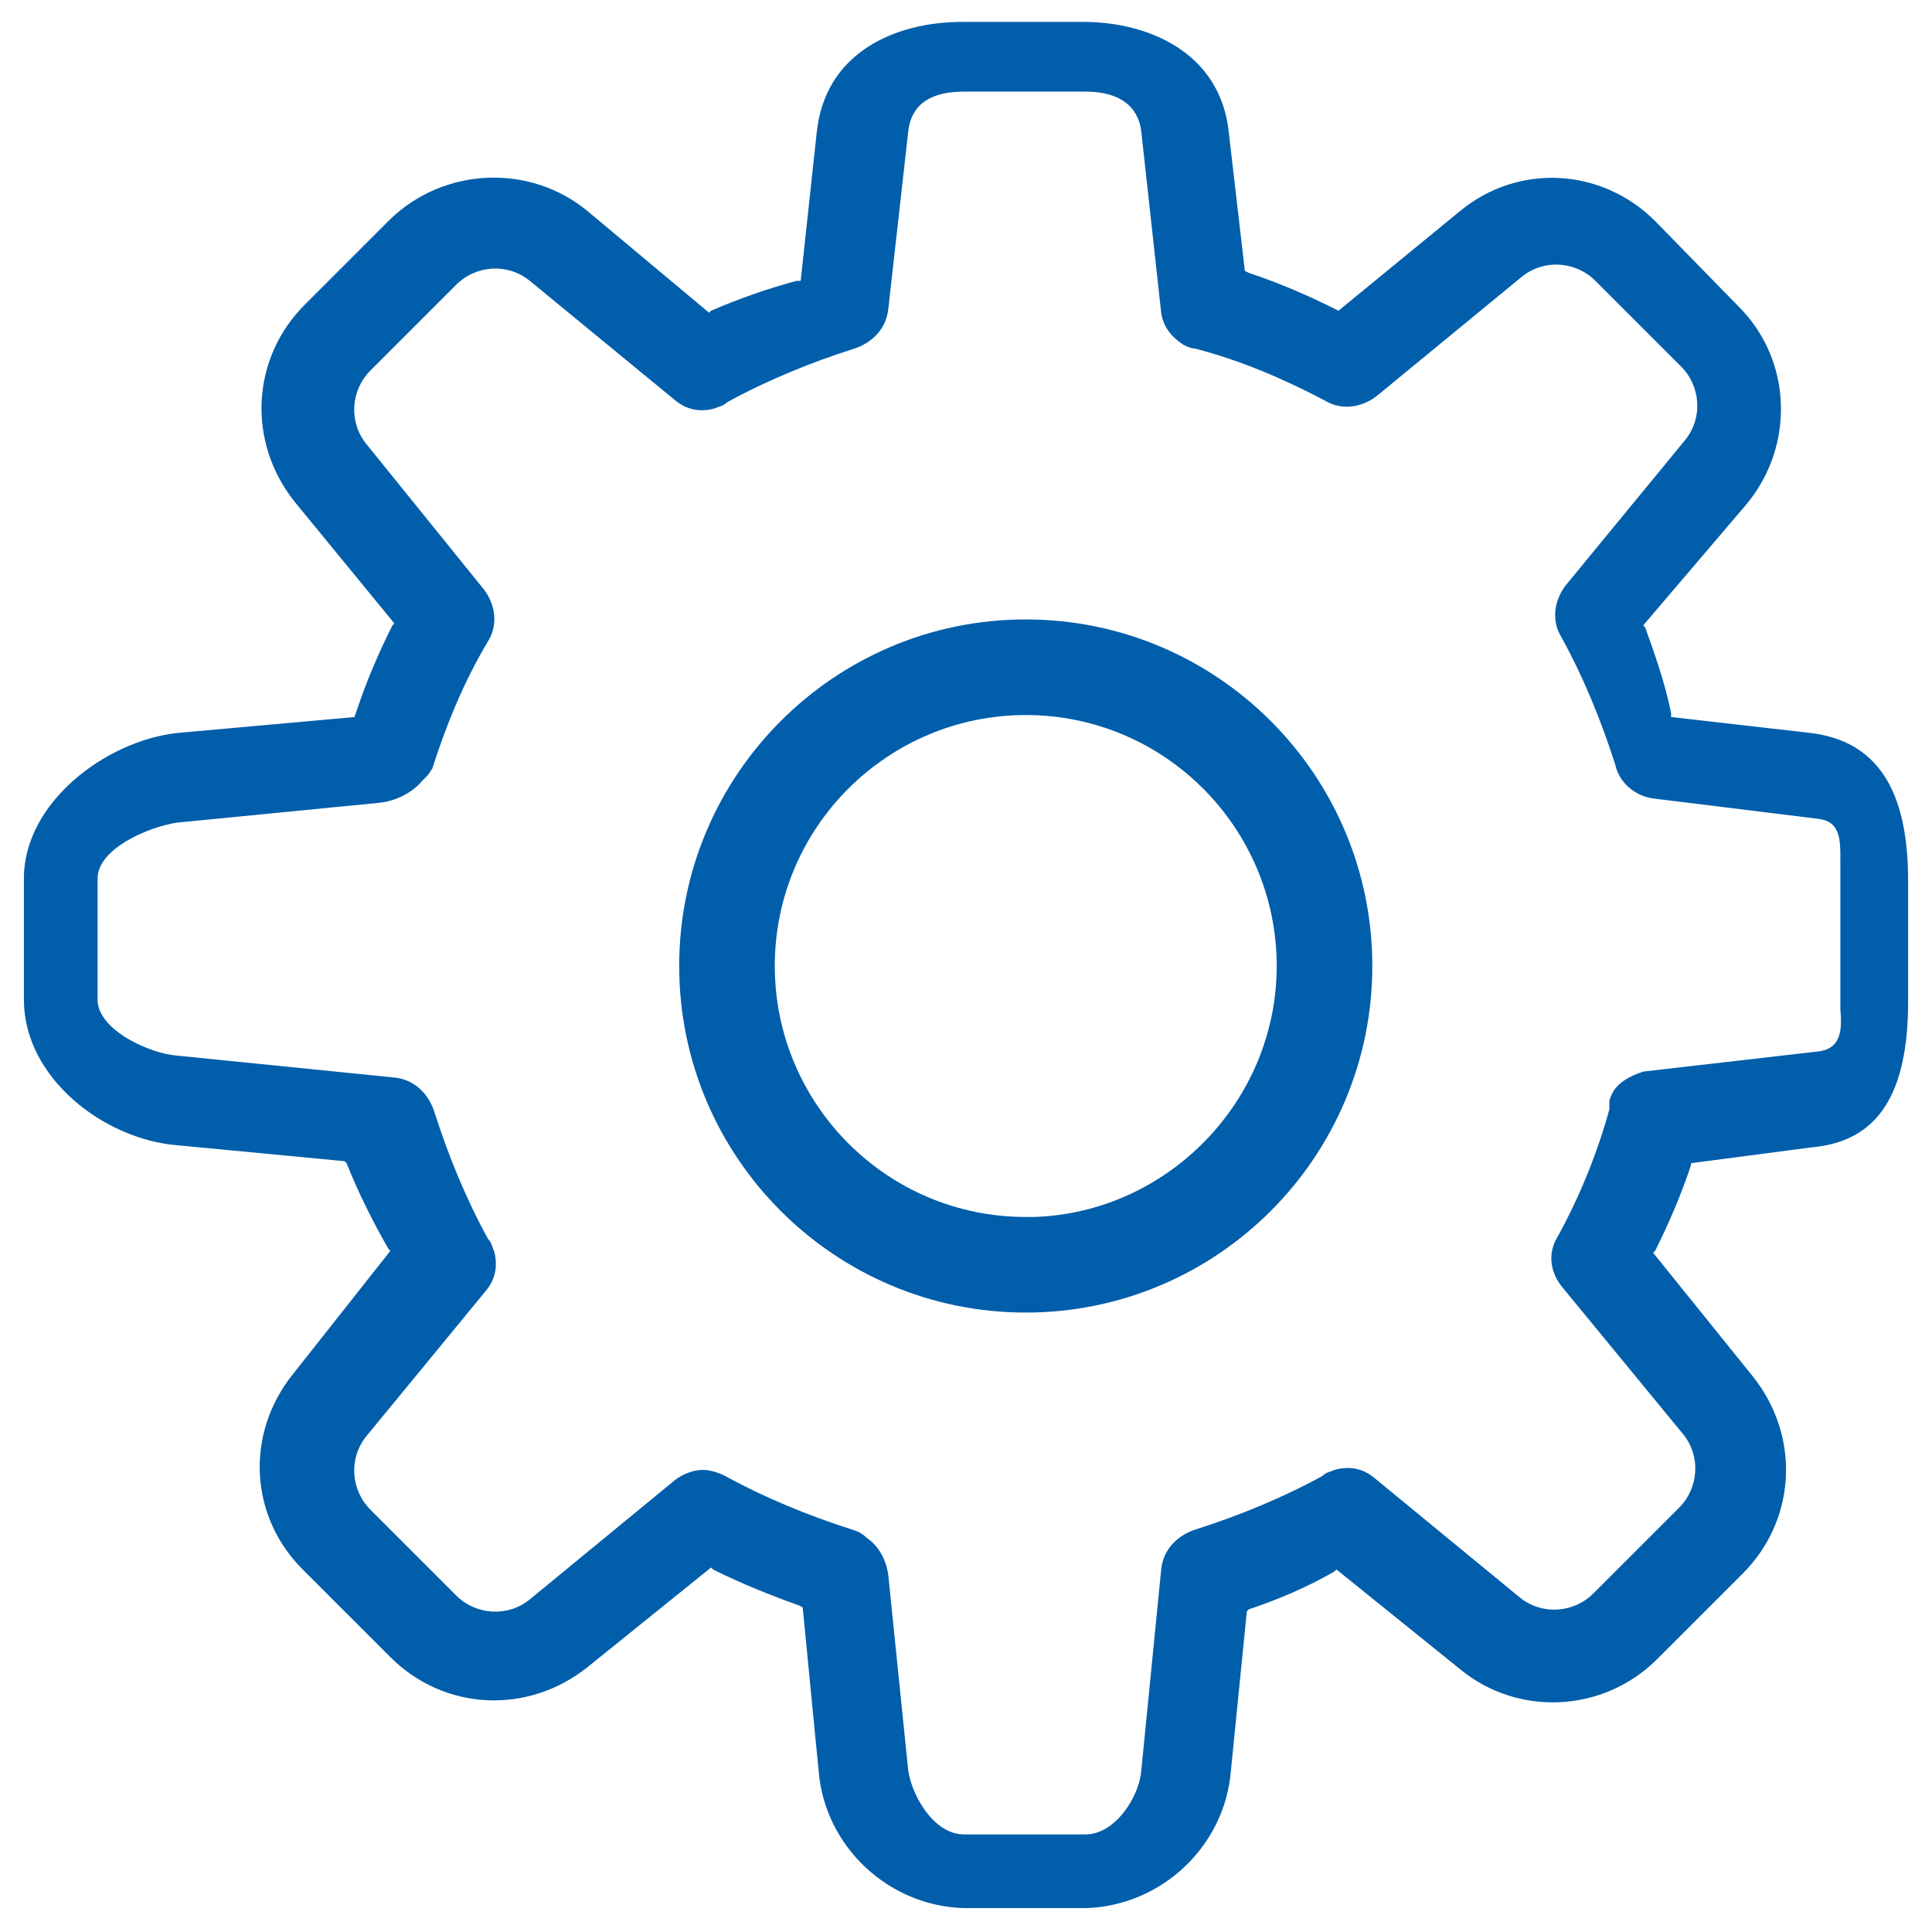
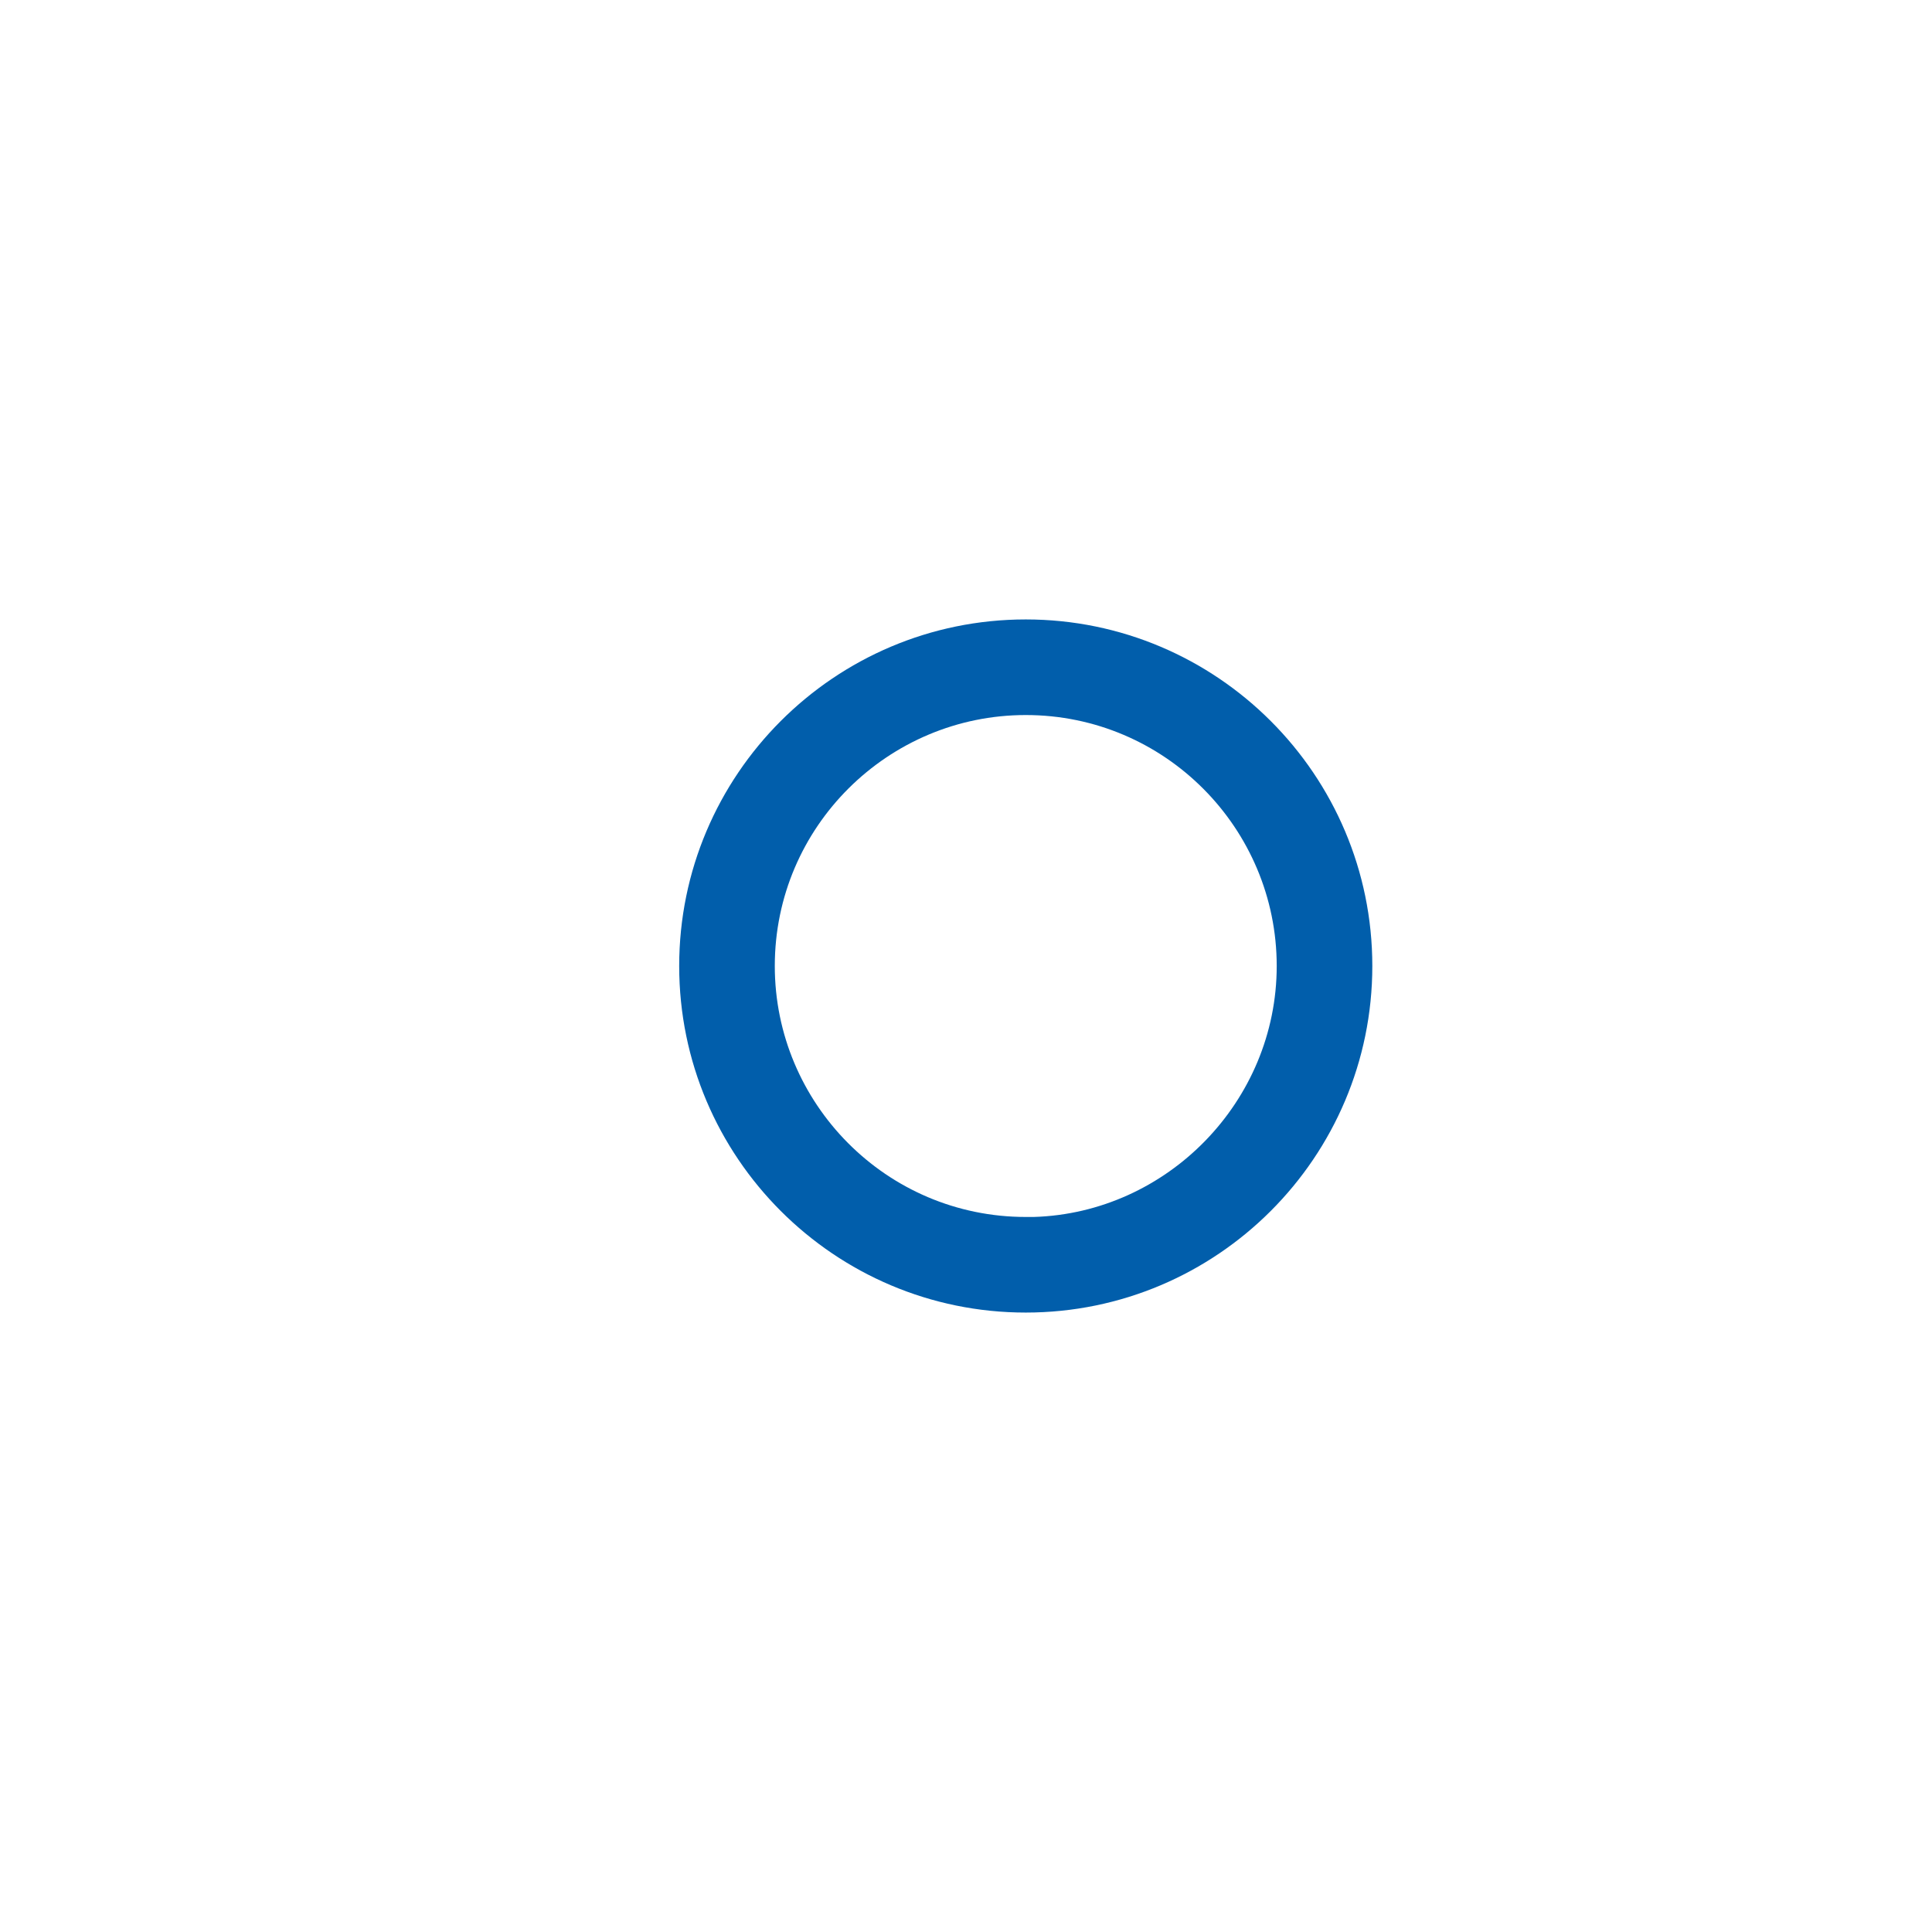
<svg xmlns="http://www.w3.org/2000/svg" version="1.1" id="Layer_1" x="0px" y="0px" viewBox="0 0 97 97" style="enable-background:new 0 0 97 97;" xml:space="preserve">
  <style type="text/css"> .st0{fill:#015EAB;} </style>
  <g>
-     <path class="st0" d="M90.9,36.8l0,0.2L90.9,36.8l-7-0.8l0-0.2c-0.3-1.5-0.8-2.9-1.3-4.3l-0.1-0.1l5.2-6.1c2.4-2.9,2.3-7.2-0.4-9.9 l-4.2-4.3c-2.7-2.7-6.9-2.9-9.8-0.5l-6.1,5L67,15.5c-1.4-0.7-2.8-1.3-4.3-1.8l-0.2-0.1l-0.8-6.9c-0.4-4.1-4.1-5.6-7.3-5.6h-6.1 c-3.3,0-6.9,1.5-7.3,5.6l-0.8,7.4l-0.2,0c-1.5,0.4-2.9,0.9-4.3,1.5l-0.1,0.1l-6.1-5.1c-2.9-2.4-7.2-2.2-9.9,0.4l-4.3,4.3 c-2.7,2.7-2.9,6.9-0.5,9.9l5,6.1l-0.1,0.1c-0.7,1.4-1.3,2.8-1.8,4.3L17.8,36l-8.9,0.8c-3.6,0.4-7.7,3.5-7.7,7.3v6.1 c0,3.9,4,7,7.7,7.3l8.4,0.8l0.1,0.1c0.6,1.5,1.3,2.9,2.1,4.3l0.1,0.1l-4.9,6.2c-2.4,3-2.2,7.2,0.6,9.9l4.3,4.3 c2.7,2.7,6.9,2.9,9.9,0.5l6.2-5l0.1,0.1c1.4,0.7,2.9,1.3,4.3,1.8l0.2,0.1l0.8,8.2c0.3,3.8,3.5,6.8,7.3,6.9h6.1 c3.8-0.1,7-3.1,7.3-6.9l0.8-8l0.1-0.1c1.5-0.5,2.9-1.1,4.3-1.9l0.1-0.1l6.2,5c2.9,2.4,7.2,2.2,9.9-0.5l4.3-4.3 c2.7-2.7,2.9-6.9,0.5-9.9l-5-6.2l0.1-0.1c0.7-1.4,1.3-2.8,1.8-4.3l0-0.1l6.1-0.8c3.3-0.3,4.8-2.7,4.8-7.3v-6.1 C95.8,39.6,94.2,37.2,90.9,36.8z M80.9,55c-0.1,0.2-0.1,0.3-0.1,0.4c0,0.1,0,0.2,0,0.3c-0.6,2.2-1.5,4.4-2.6,6.4 c-0.5,0.8-0.4,1.8,0.3,2.6l6,7.3c0.9,1.1,0.8,2.7-0.2,3.7l-4.3,4.3c-1,1-2.6,1.1-3.7,0.2l-7.3-6c-0.6-0.5-1.3-0.6-2-0.4 c-0.2,0.1-0.4,0.1-0.6,0.3c-2,1.1-4.2,2-6.4,2.7c-0.9,0.3-1.6,1-1.7,2l-1,10.1c-0.1,1.3-1.3,3.2-2.8,3.2h-6.1 c-1.5,0-2.6-1.9-2.8-3.2l-1-9.8c-0.1-0.8-0.5-1.5-1.1-1.9c-0.2-0.2-0.4-0.3-0.7-0.4c-2.2-0.7-4.4-1.6-6.4-2.7 c-0.4-0.2-0.8-0.3-1.1-0.3c-0.5,0-1,0.2-1.4,0.5l-7.3,6c-1.1,0.9-2.7,0.8-3.7-0.2l-4.3-4.3c-1-1-1.1-2.6-0.2-3.7l6-7.3 c0.5-0.6,0.6-1.3,0.4-2c-0.1-0.2-0.1-0.4-0.3-0.6c-1.1-2-2-4.2-2.7-6.4c-0.3-0.9-1-1.6-2-1.7L8.9,53c-1.4-0.1-4-1.3-4-2.8v-6.1 c0-1.5,2.6-2.6,4-2.8l10.2-1c0.8-0.1,1.6-0.5,2.1-1.1c0,0,0.1-0.1,0.2-0.2c0.2-0.2,0.2-0.3,0.3-0.4c0.7-2.2,1.6-4.4,2.8-6.4 c0.5-0.8,0.4-1.8-0.2-2.6l-5.9-7.3c-0.9-1.1-0.8-2.7,0.2-3.7l4.3-4.3c1-1,2.6-1.1,3.7-0.2l7.3,6c0.6,0.5,1.3,0.6,2,0.4 c0.2-0.1,0.4-0.1,0.6-0.3c2-1.1,4.2-2,6.4-2.7c0.9-0.3,1.6-1,1.7-2l1-8.9c0.1-0.9,0.6-2,2.8-2h6.1c2.1,0,2.7,1.1,2.8,2l1,9.1 c0.1,0.7,0.5,1.2,1.1,1.6c0.2,0.1,0.4,0.2,0.6,0.2c2.3,0.6,4.4,1.5,6.5,2.6c0.8,0.5,1.8,0.4,2.6-0.2l7.3-6c1.1-0.9,2.7-0.8,3.7,0.2 l4.3,4.3c1,1,1.1,2.6,0.2,3.7l-6,7.3c-0.6,0.8-0.7,1.8-0.2,2.6c1.1,2,2,4.2,2.7,6.4c0.2,0.9,1,1.6,2,1.7l8.1,1 c1.2,0.1,1.2,1,1.2,2.1l0,0.1c0,0.2,0,0.4,0,0.6l0,6.1c0,0.2,0,0.5,0,0.7c0.1,1.1,0,2-1.2,2.1l-8.7,1C81.6,54.1,81.1,54.5,80.9,55z " />
    <path class="st0" d="M51.5,31.1c-9.6,0-17.4,7.8-17.4,17.4c0,9.6,7.8,17.4,17.4,17.4c9.6,0,17.4-7.8,17.4-17.4 C68.9,38.9,61.1,31.1,51.5,31.1z M51.9,61.1l-0.4,0c-7,0-12.6-5.7-12.6-12.6c0-7,5.7-12.6,12.6-12.6c7,0,12.6,5.7,12.6,12.6 C64.1,55.3,58.6,60.9,51.9,61.1z" />
  </g>
</svg>